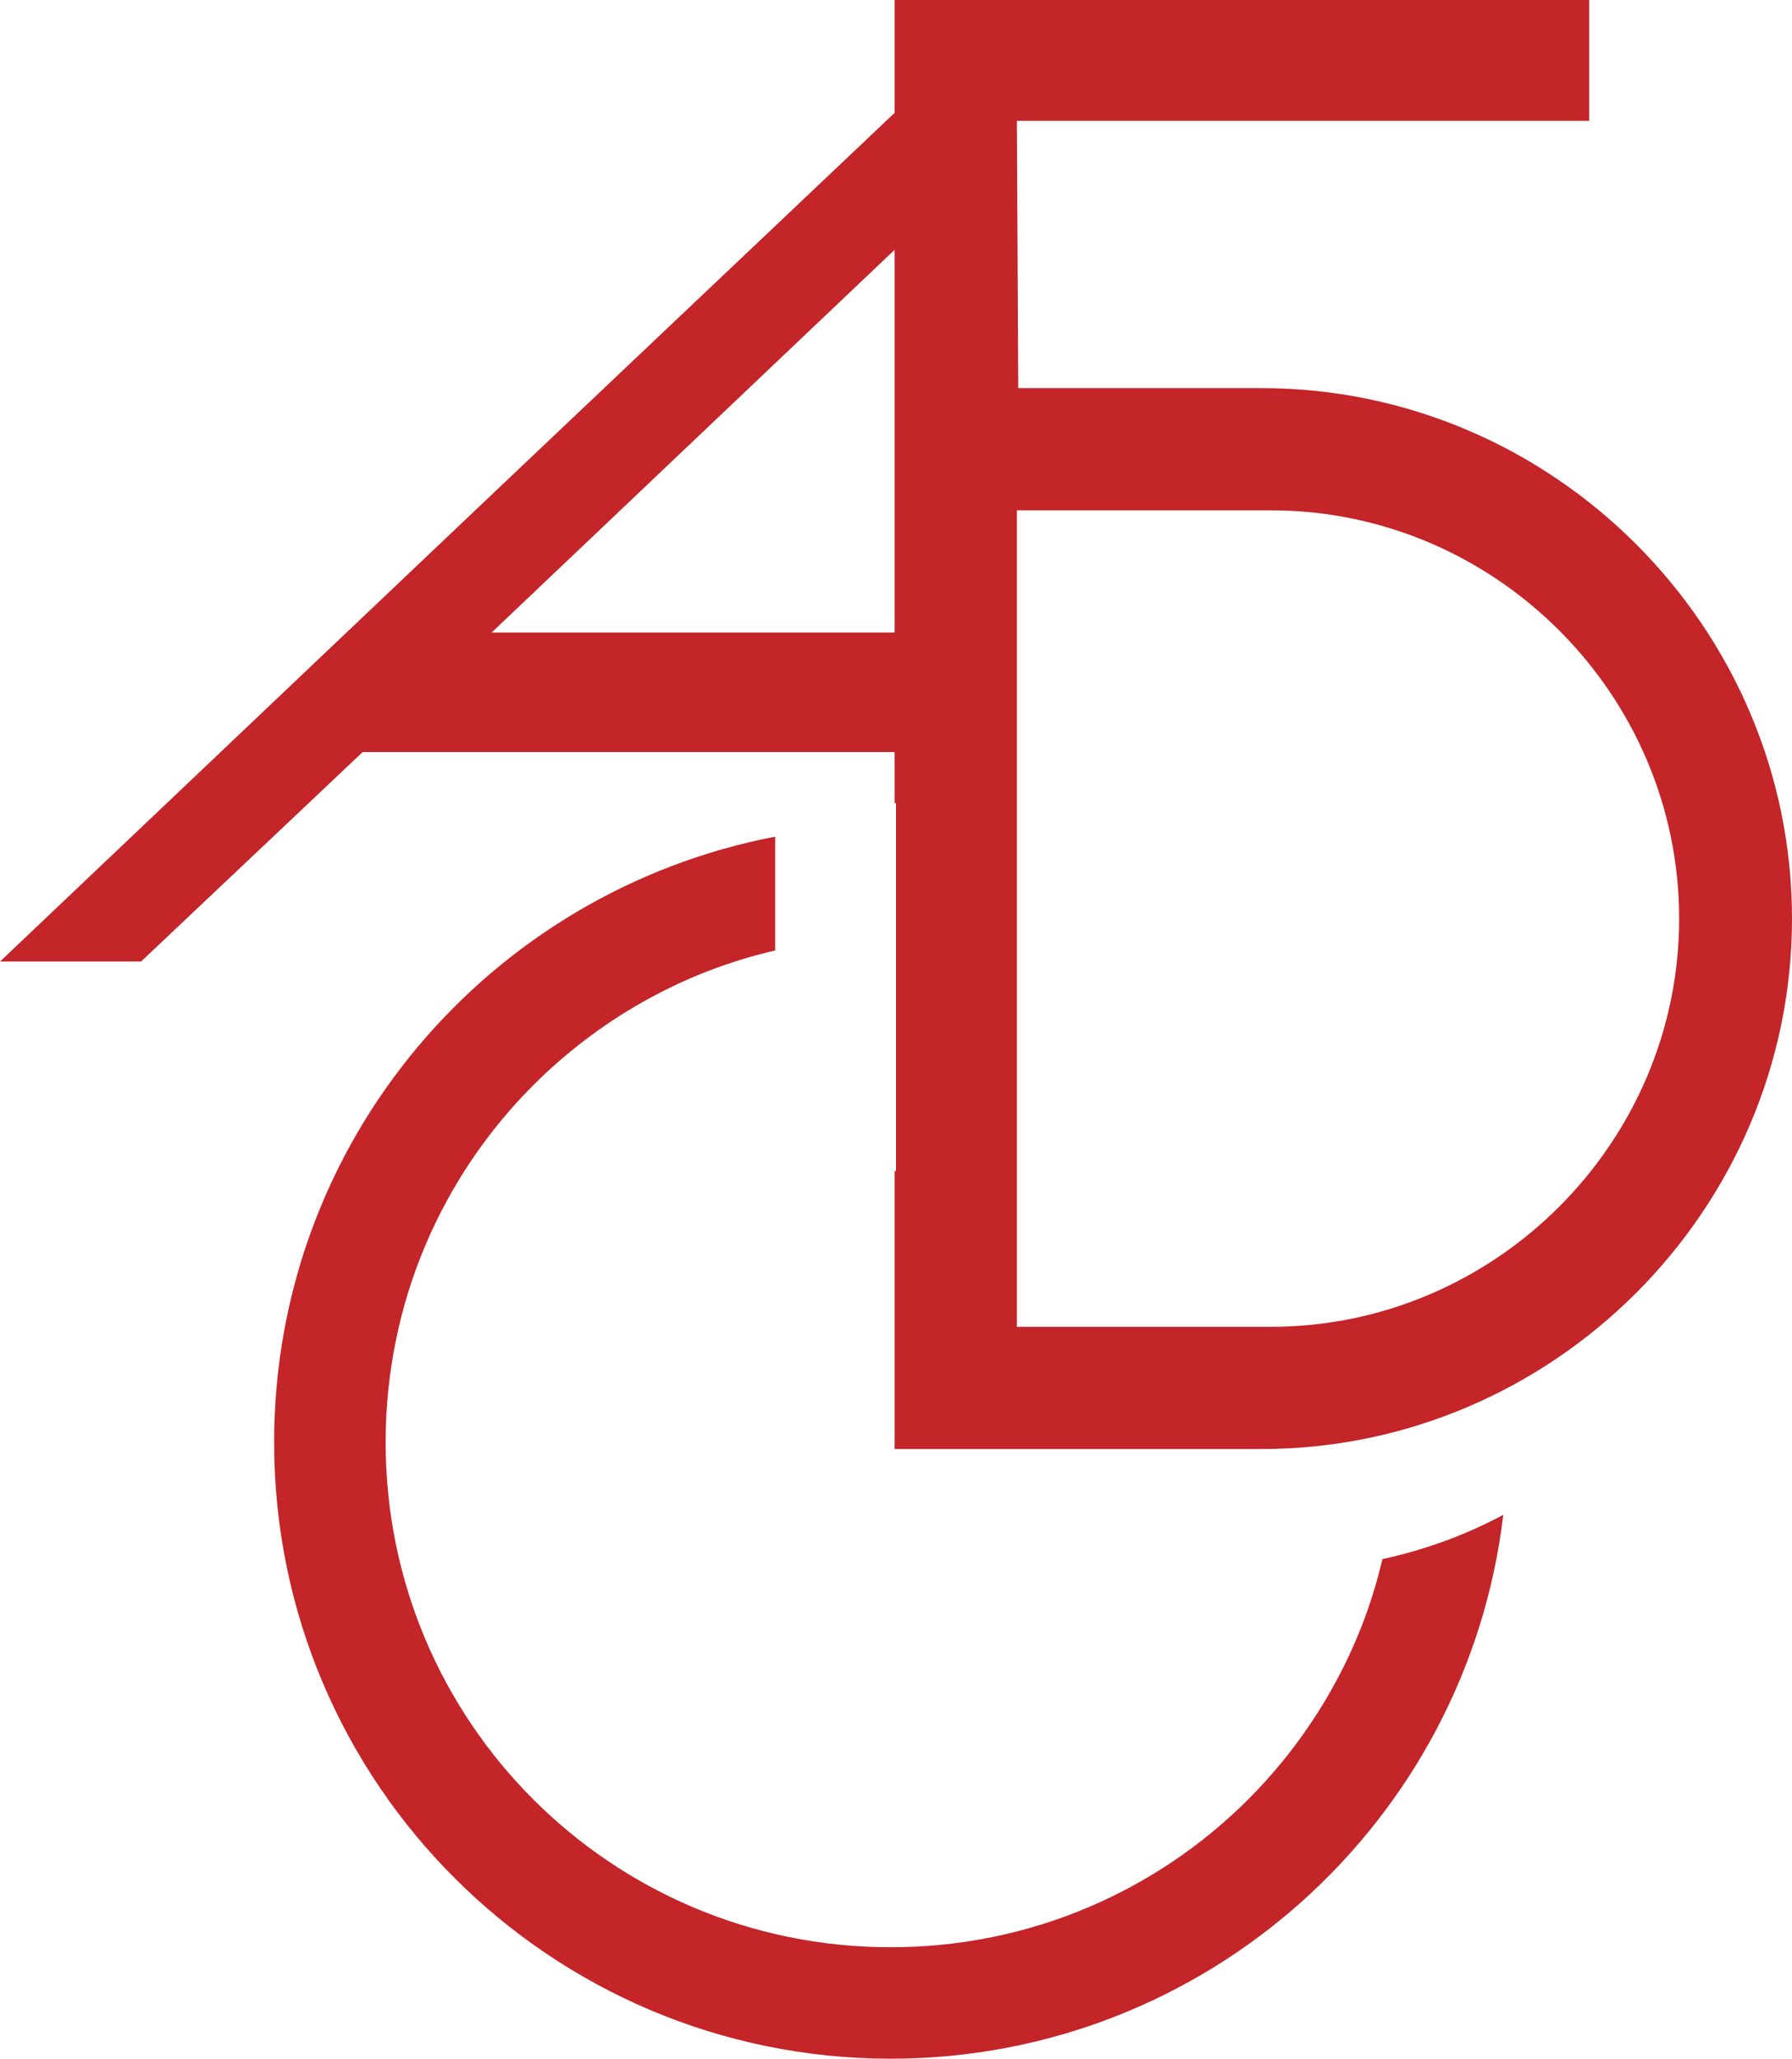
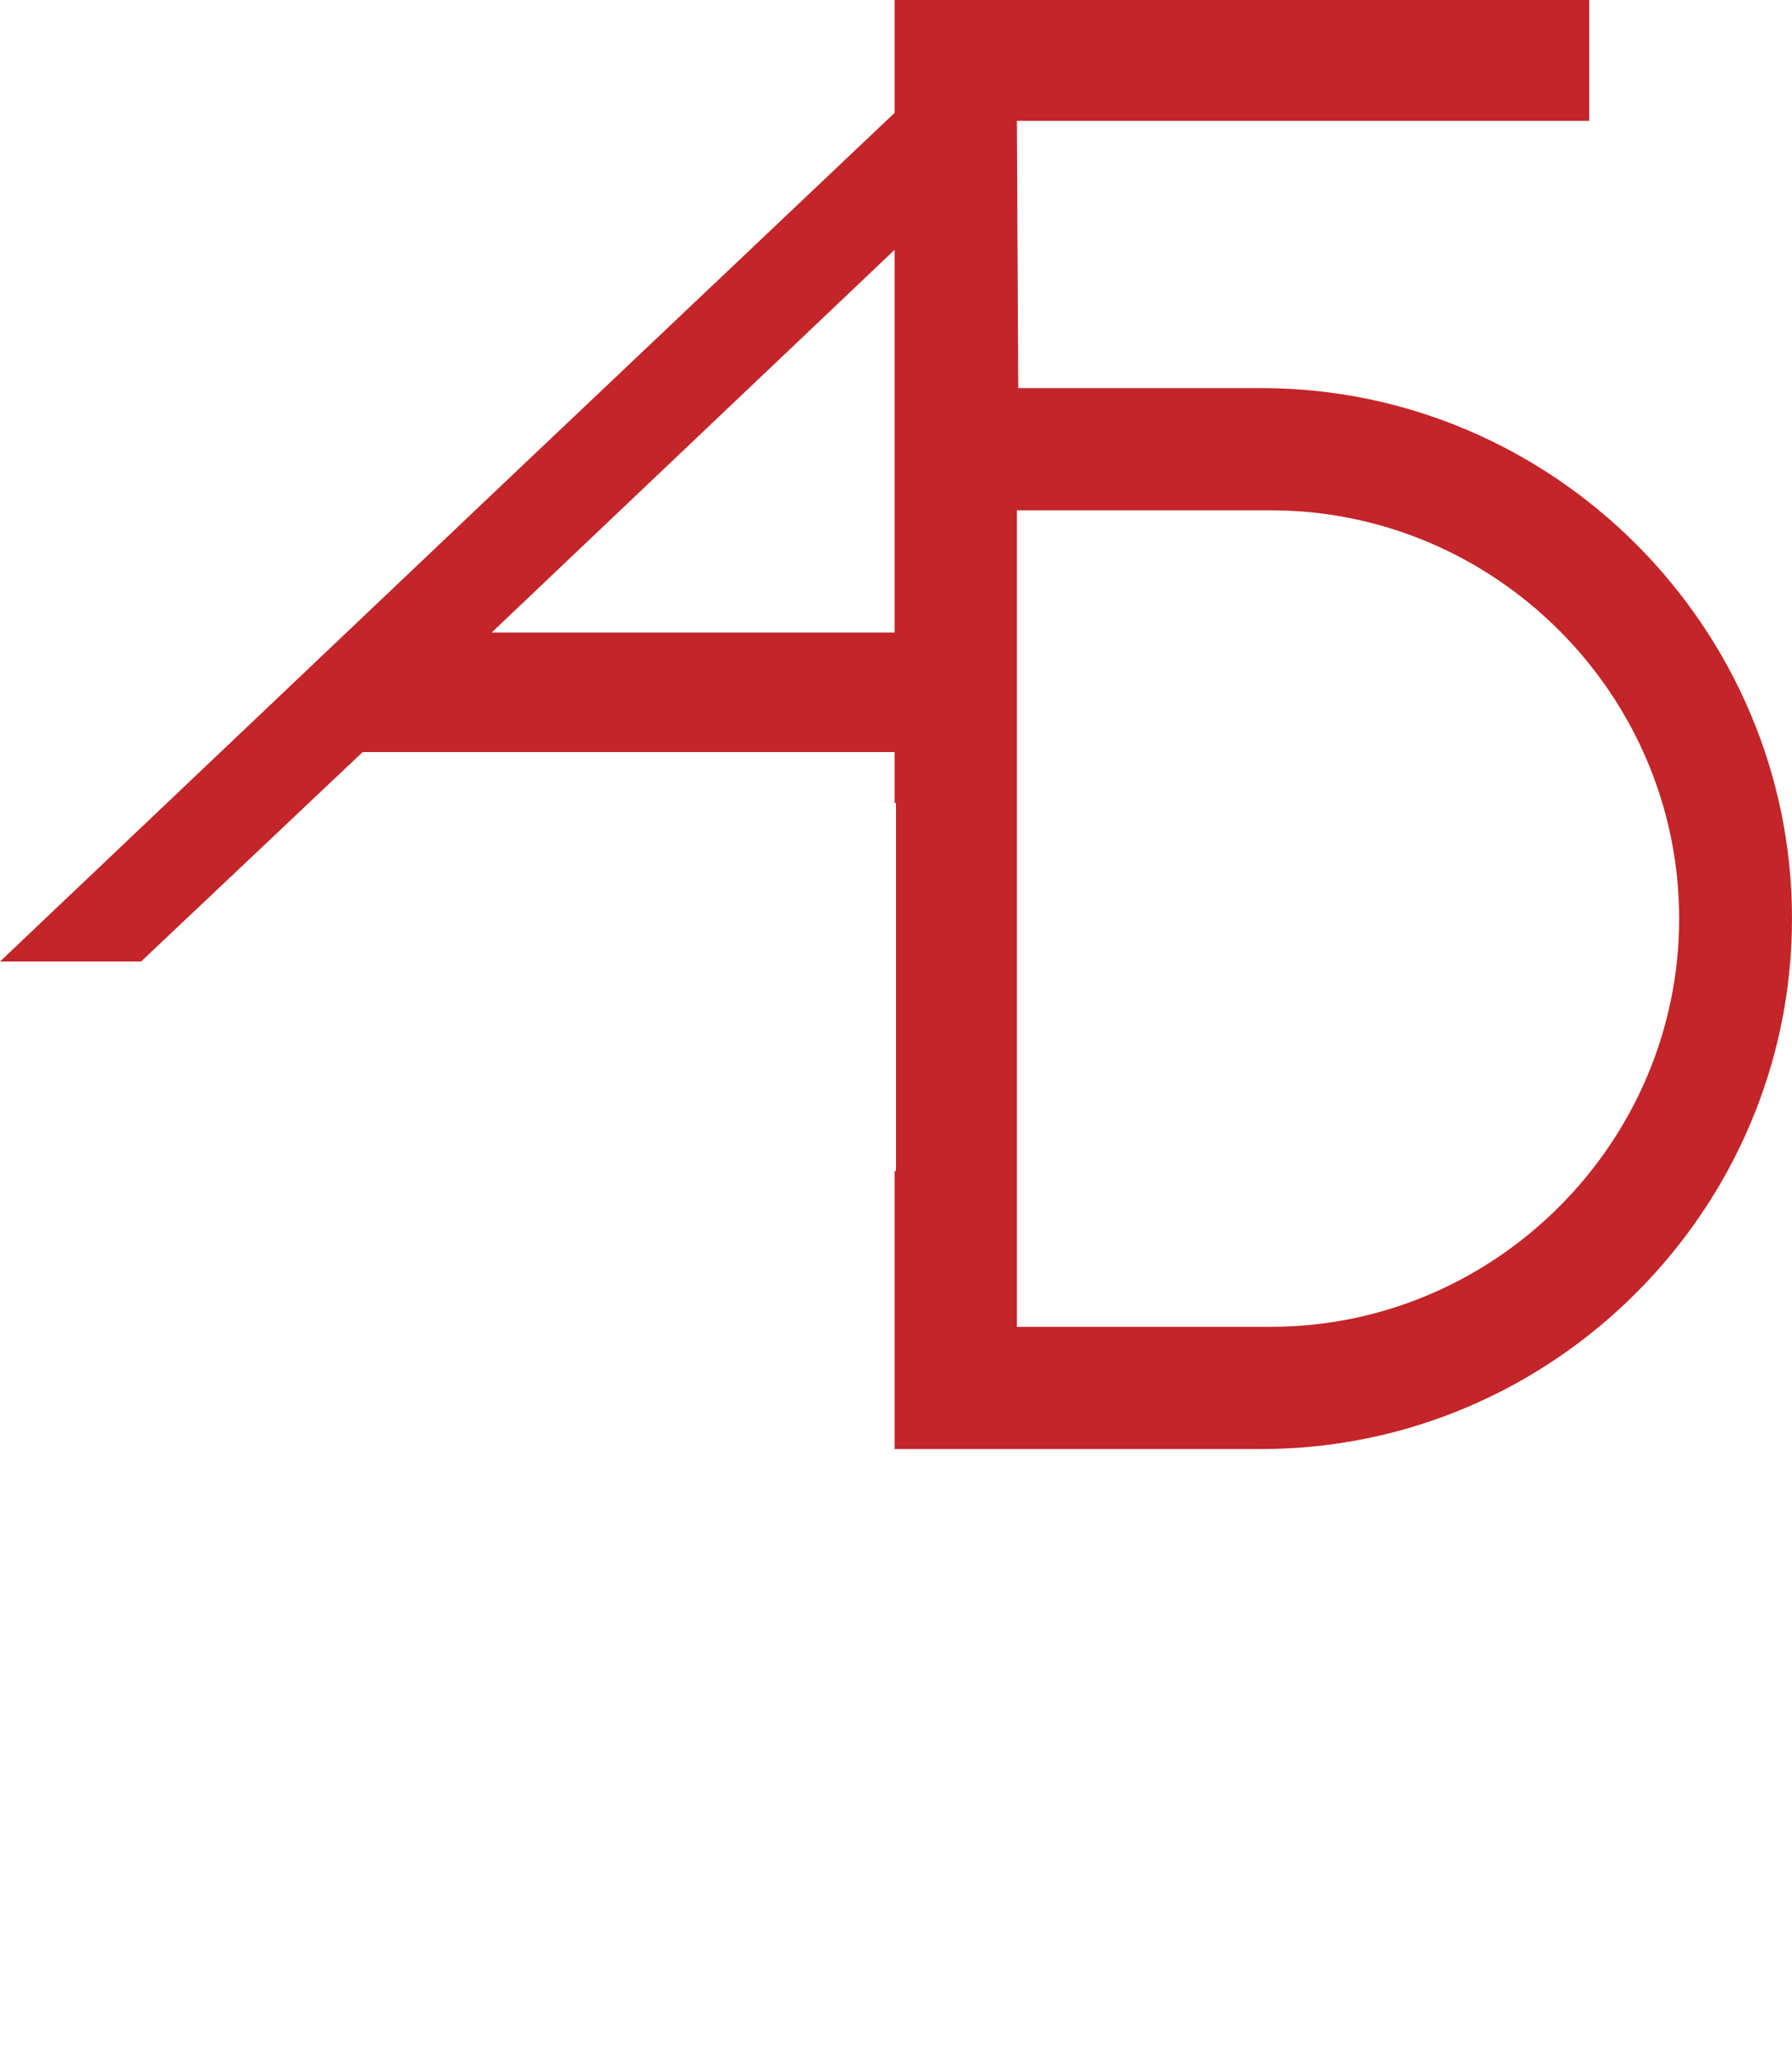
<svg xmlns="http://www.w3.org/2000/svg" width="74" height="85" viewBox="0 0 74 85" fill="none">
  <path fill-rule="evenodd" clip-rule="evenodd" d="M41.992 21.07H52.477C61.741 21.07 69.34 28.666 69.34 37.926C69.34 47.185 61.741 54.781 52.477 54.781H41.992V21.07ZM36.944 0H41.937H41.992H65.624V4.99H41.992L42.048 16.024H52.089C64.126 16.024 74 25.894 74 37.926C74 49.958 64.126 59.827 52.089 59.827H41.992H38.498H38.331H36.944V48.35H37V33.157H36.944V31.05H14.977L5.825 39.7H0L20.968 19.794L36.944 4.658V0ZM36.944 26.06V10.313L20.303 26.115H36.944V26.06Z" fill="#C32529" />
-   <path fill-rule="evenodd" clip-rule="evenodd" d="M31.956 39.256C28.128 40.143 24.689 42.139 22.026 44.801C18.254 48.571 15.925 53.783 15.925 59.55C15.925 65.316 18.254 70.528 22.026 74.298C25.799 78.069 31.013 80.397 36.782 80.397C42.551 80.397 47.766 78.069 51.538 74.298C54.2 71.637 56.197 68.199 57.085 64.373C58.86 63.985 60.524 63.375 62.077 62.544C60.58 75.186 49.818 84.999 36.782 84.999C22.748 84.999 11.32 73.633 11.32 59.55C11.32 47.129 20.196 36.816 32.011 34.543V39.256H31.956Z" fill="#C32529" />
</svg>